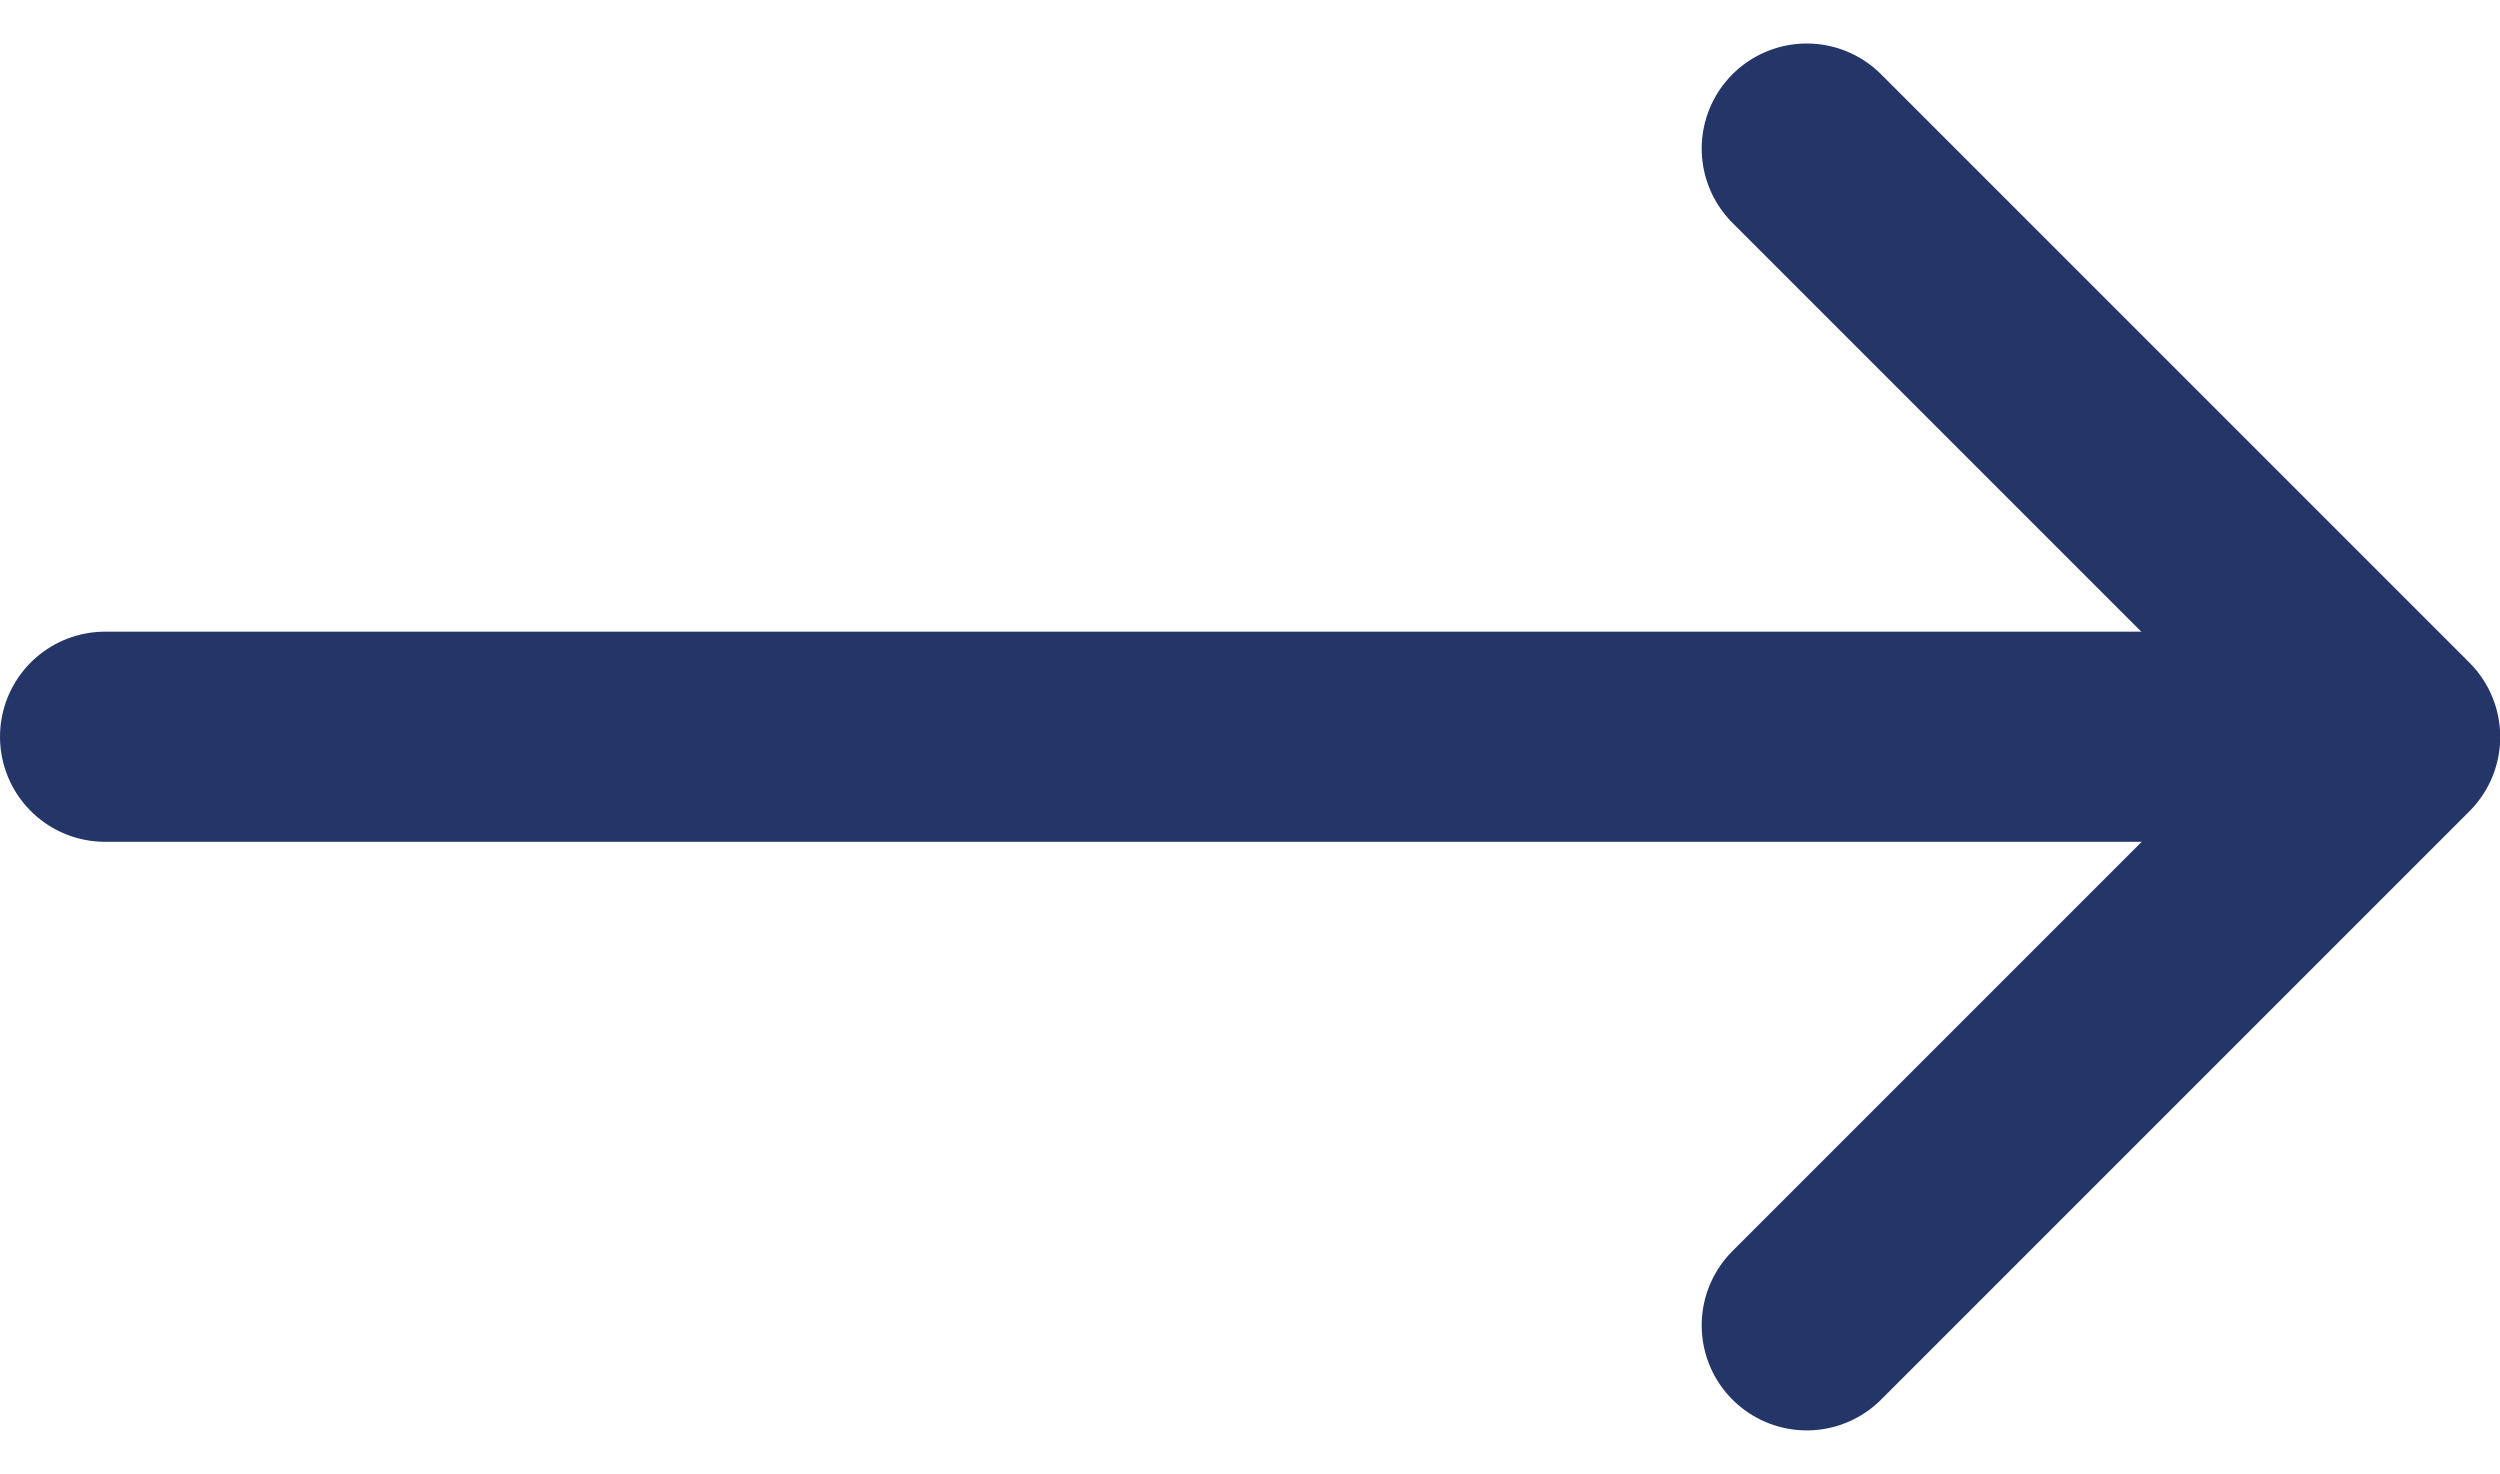
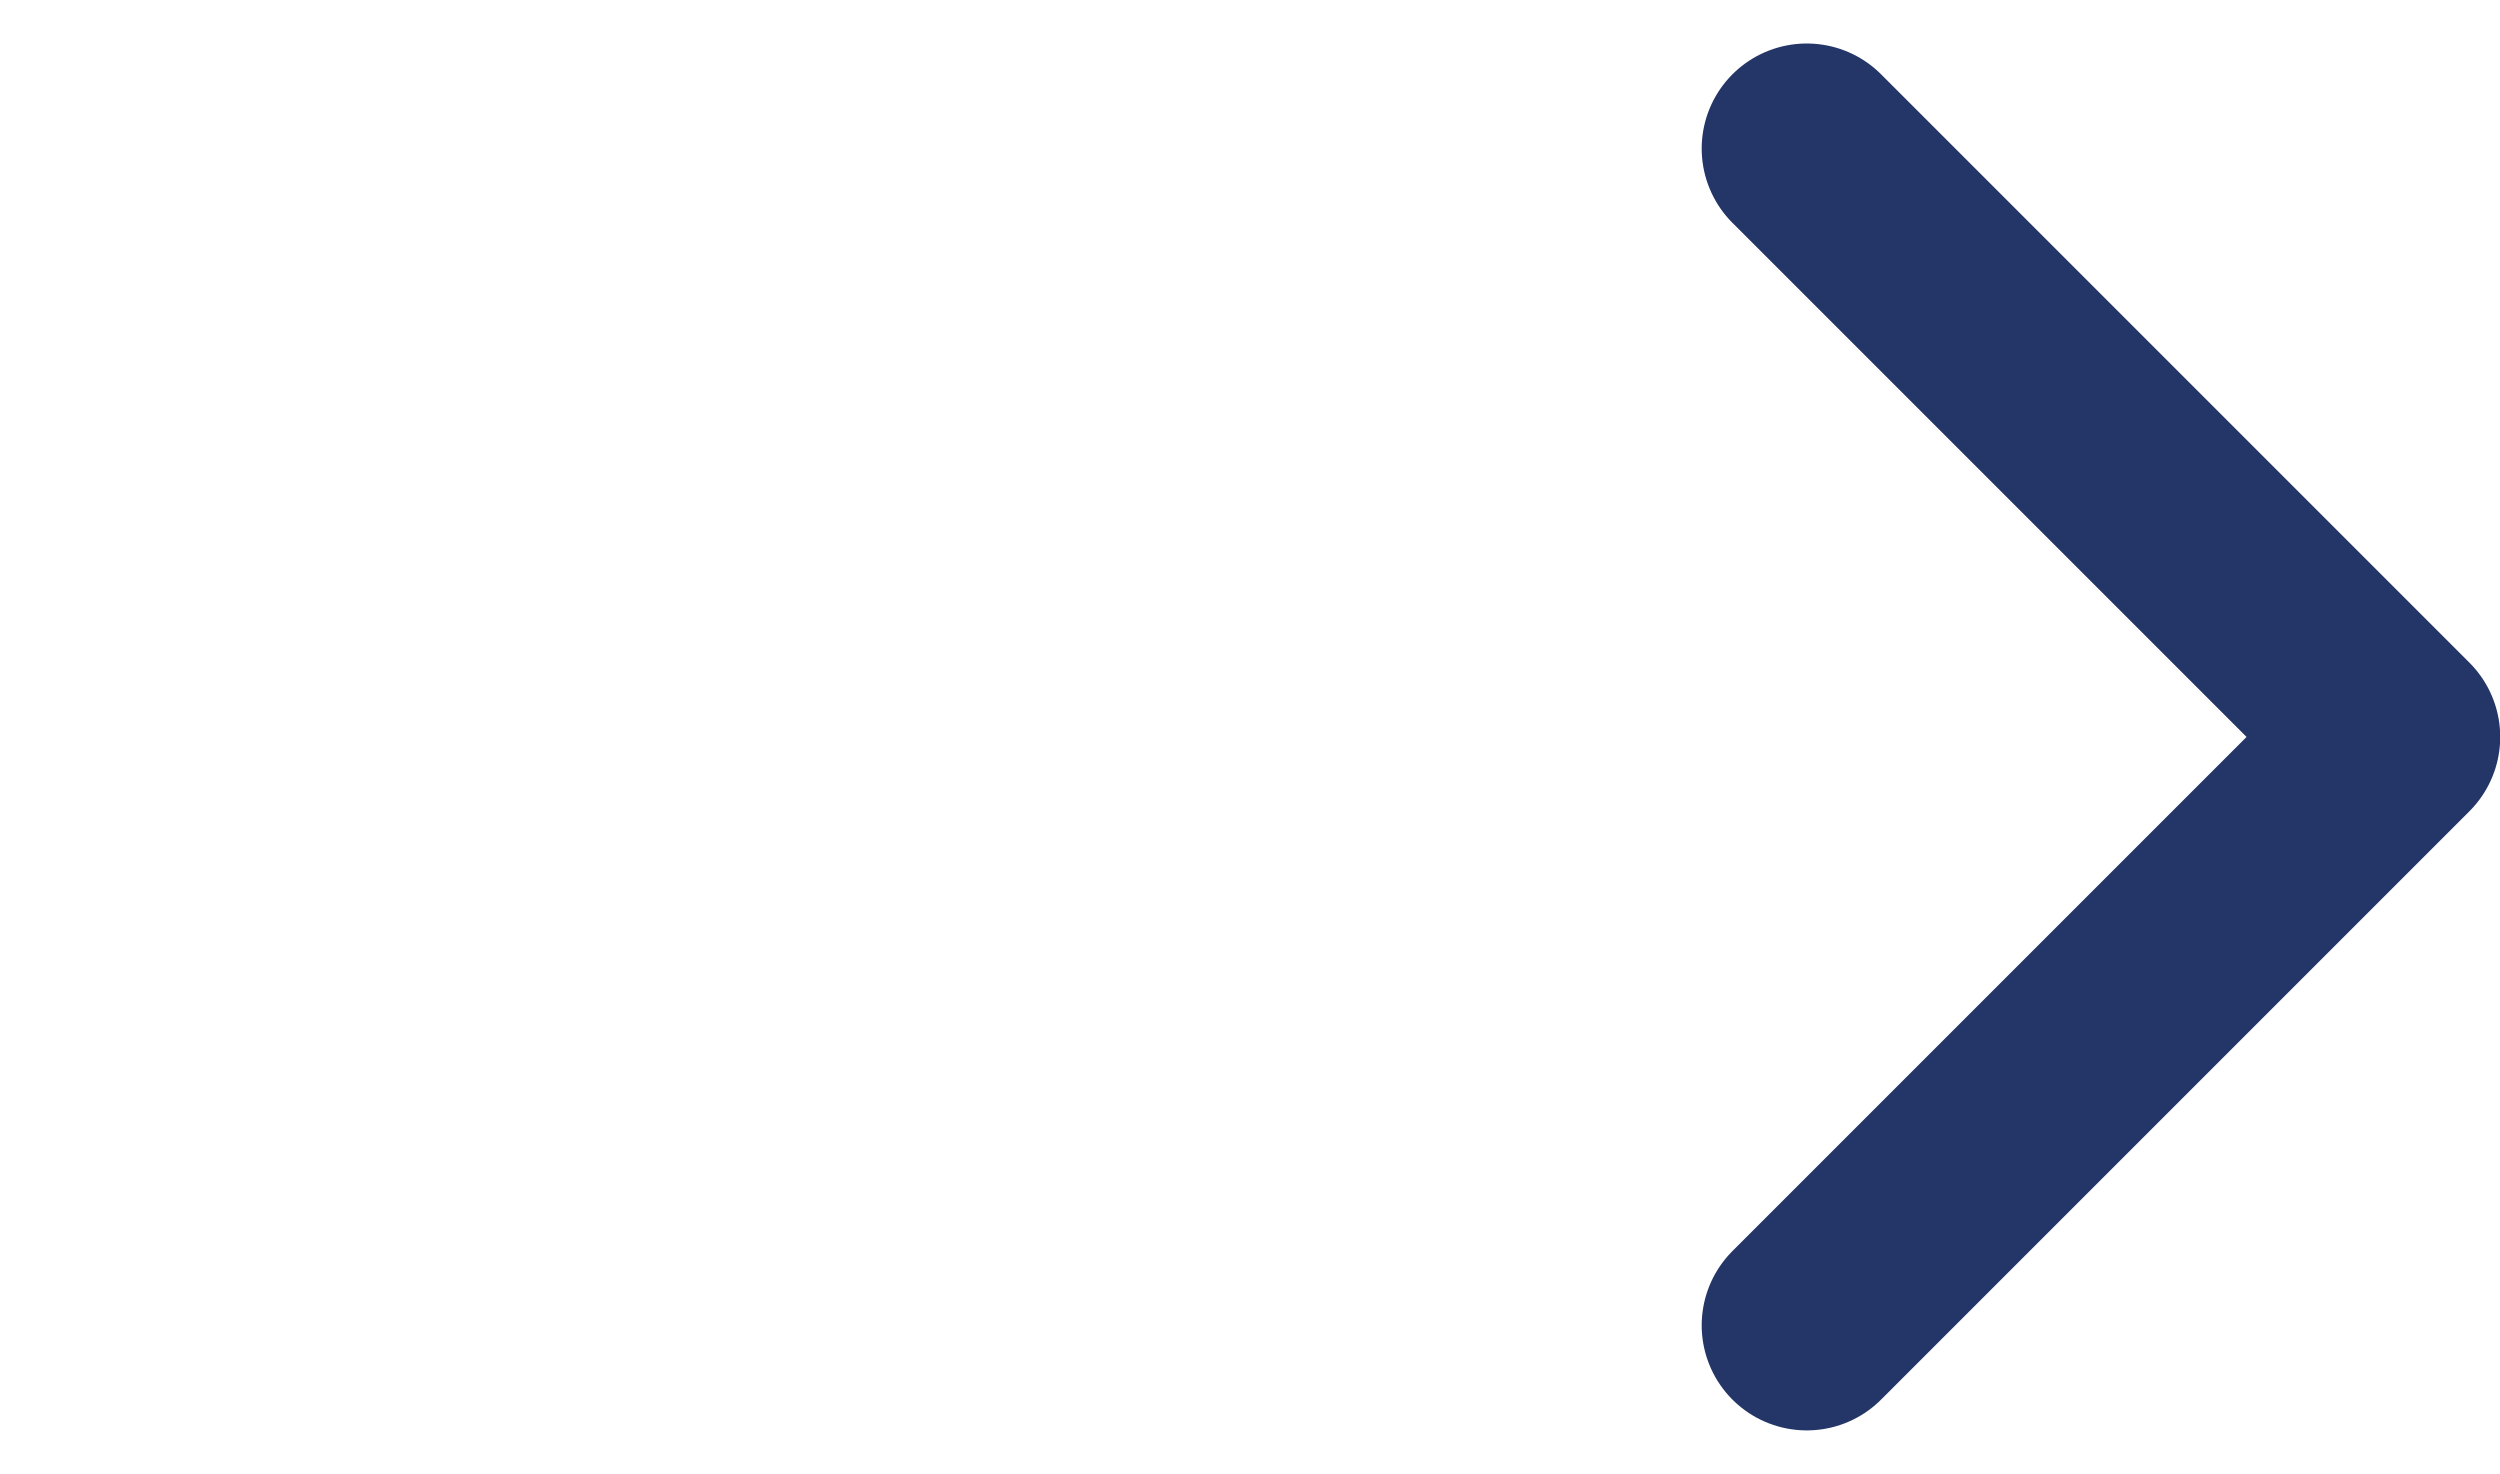
<svg xmlns="http://www.w3.org/2000/svg" width="23.794" height="14.025" viewBox="0 0 23.794 14.025">
  <g id="Gruppe_64" data-name="Gruppe 64" transform="translate(-613.316 -2352.831)">
    <path id="Pfad_57" data-name="Pfad 57" d="M630.482,2354.245l5.6,5.6-5.6,5.6" transform="translate(0.03)" fill="none" stroke="#243567" stroke-linecap="round" stroke-linejoin="round" stroke-width="2" />
-     <line id="Linie_24" data-name="Linie 24" x2="21" transform="translate(614.316 2359.843)" fill="none" stroke="#243567" stroke-linecap="round" stroke-width="2" />
  </g>
</svg>